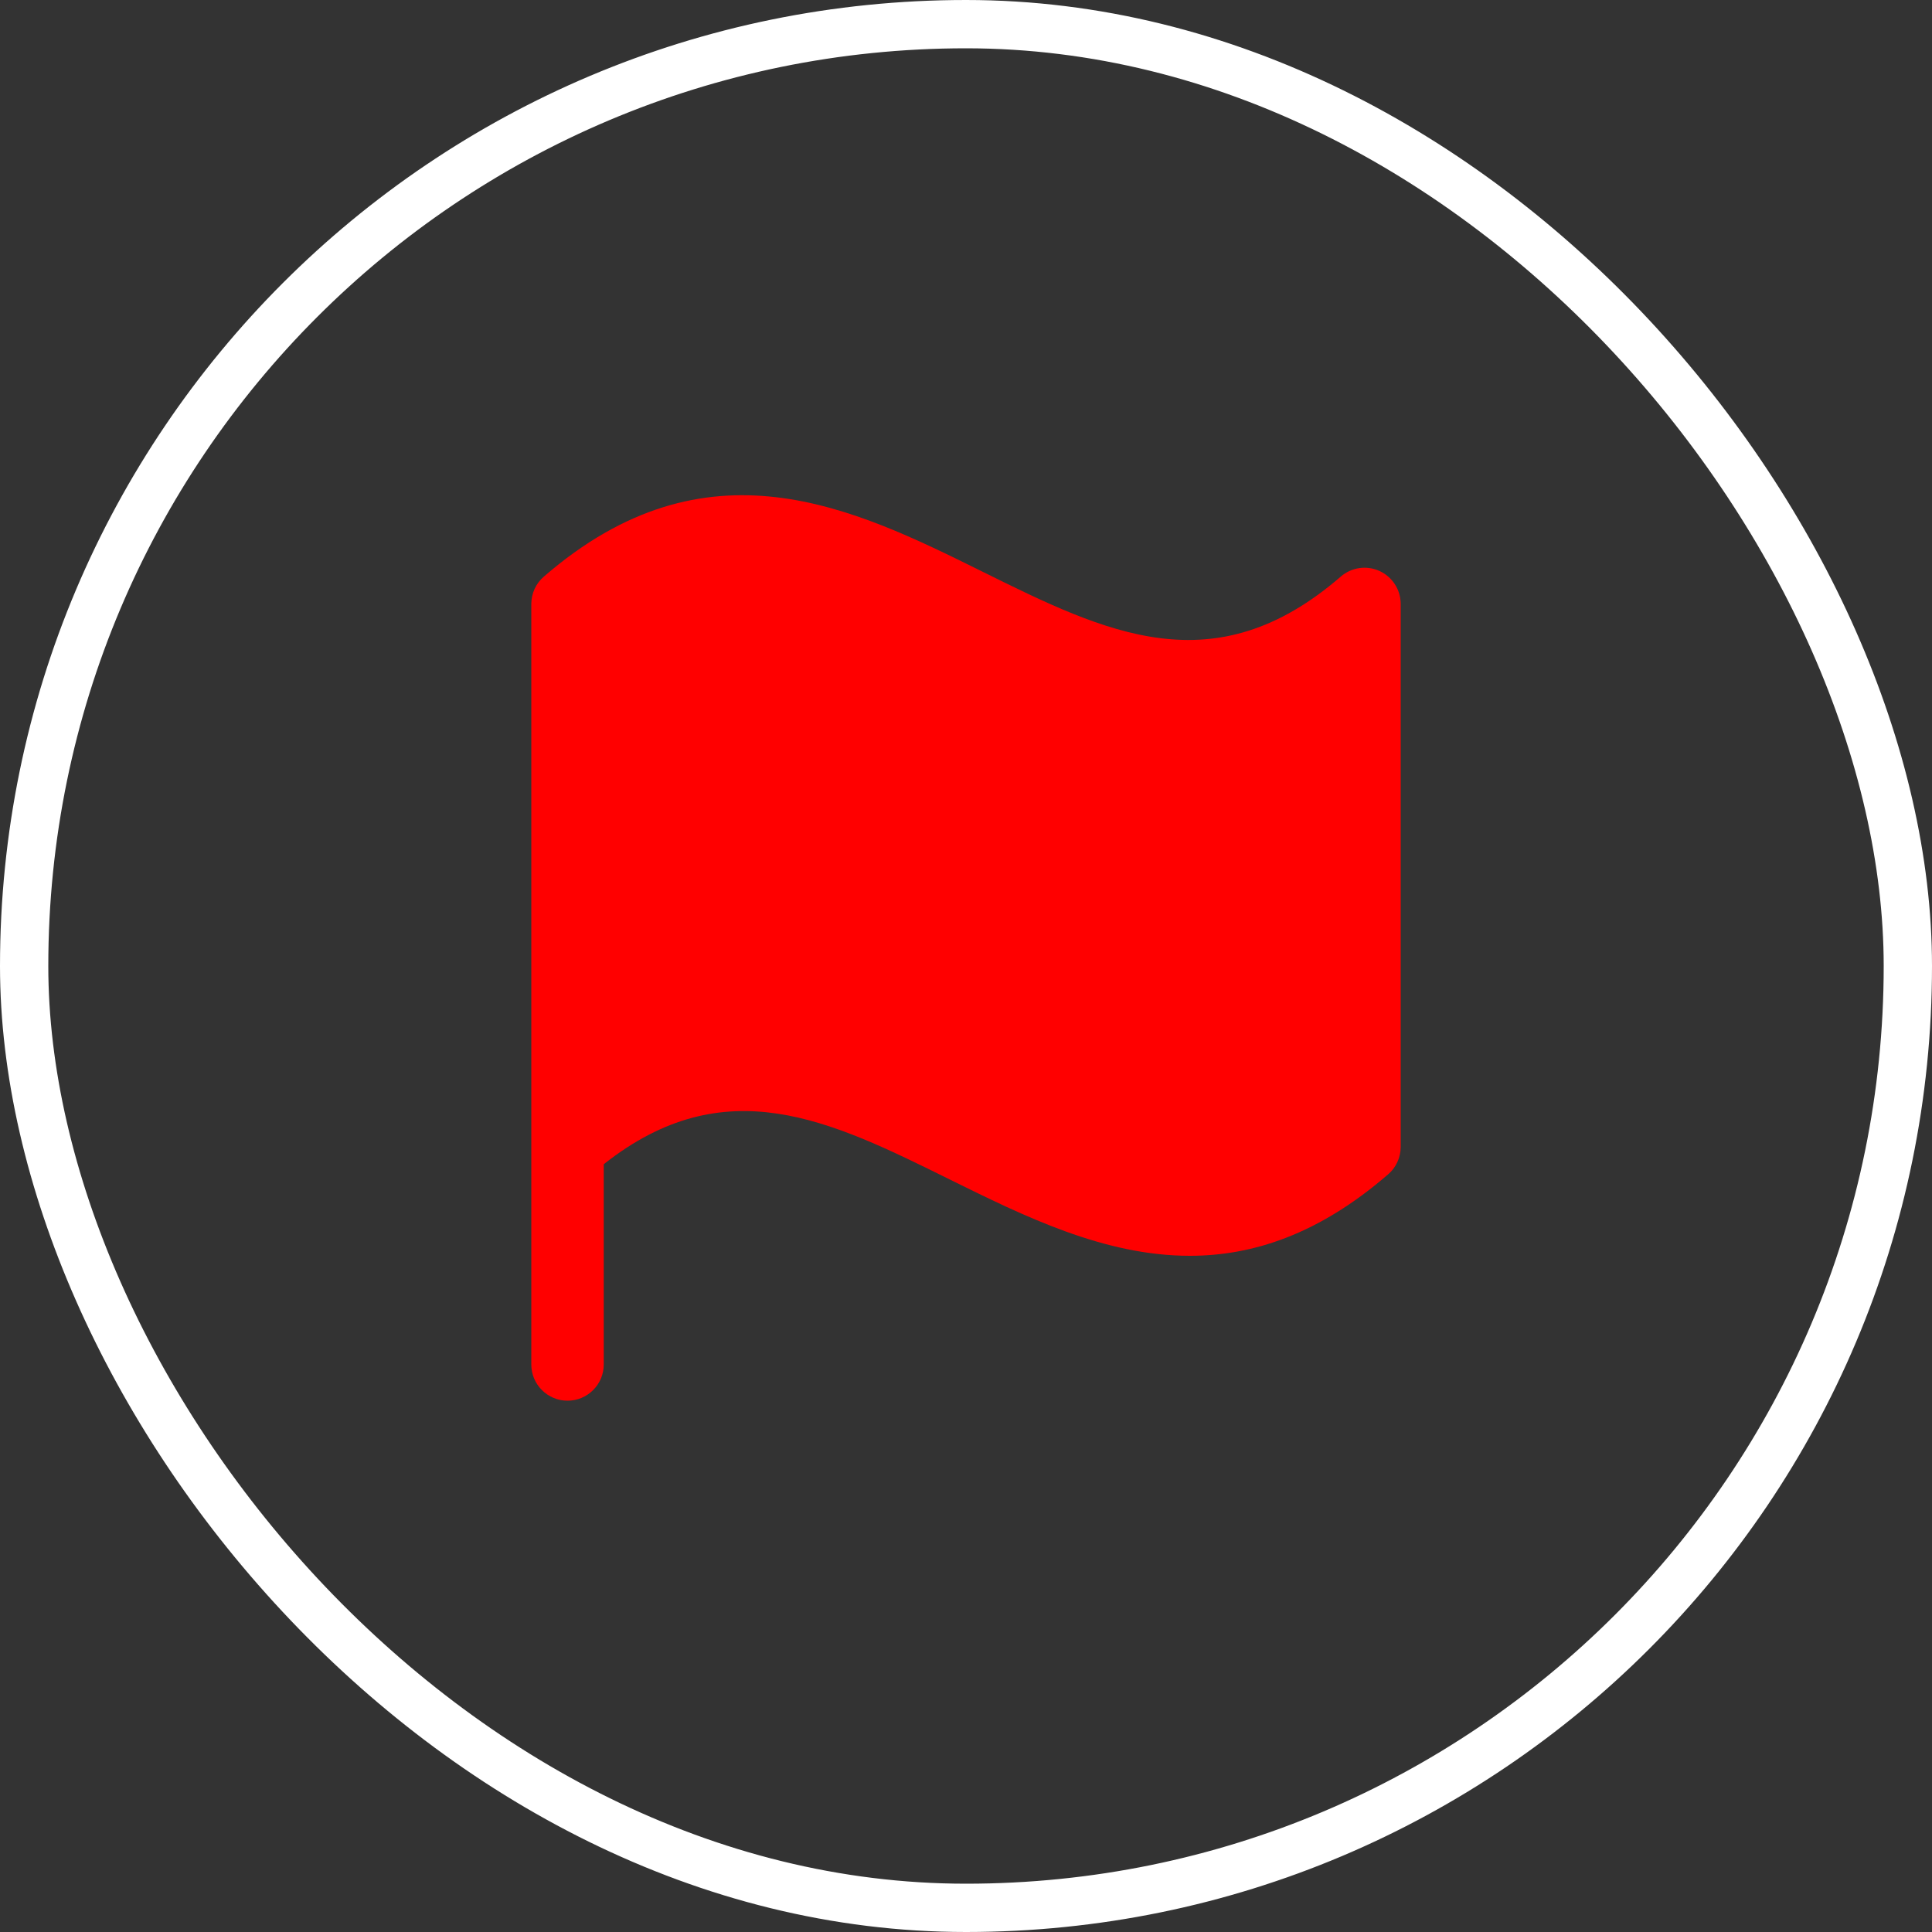
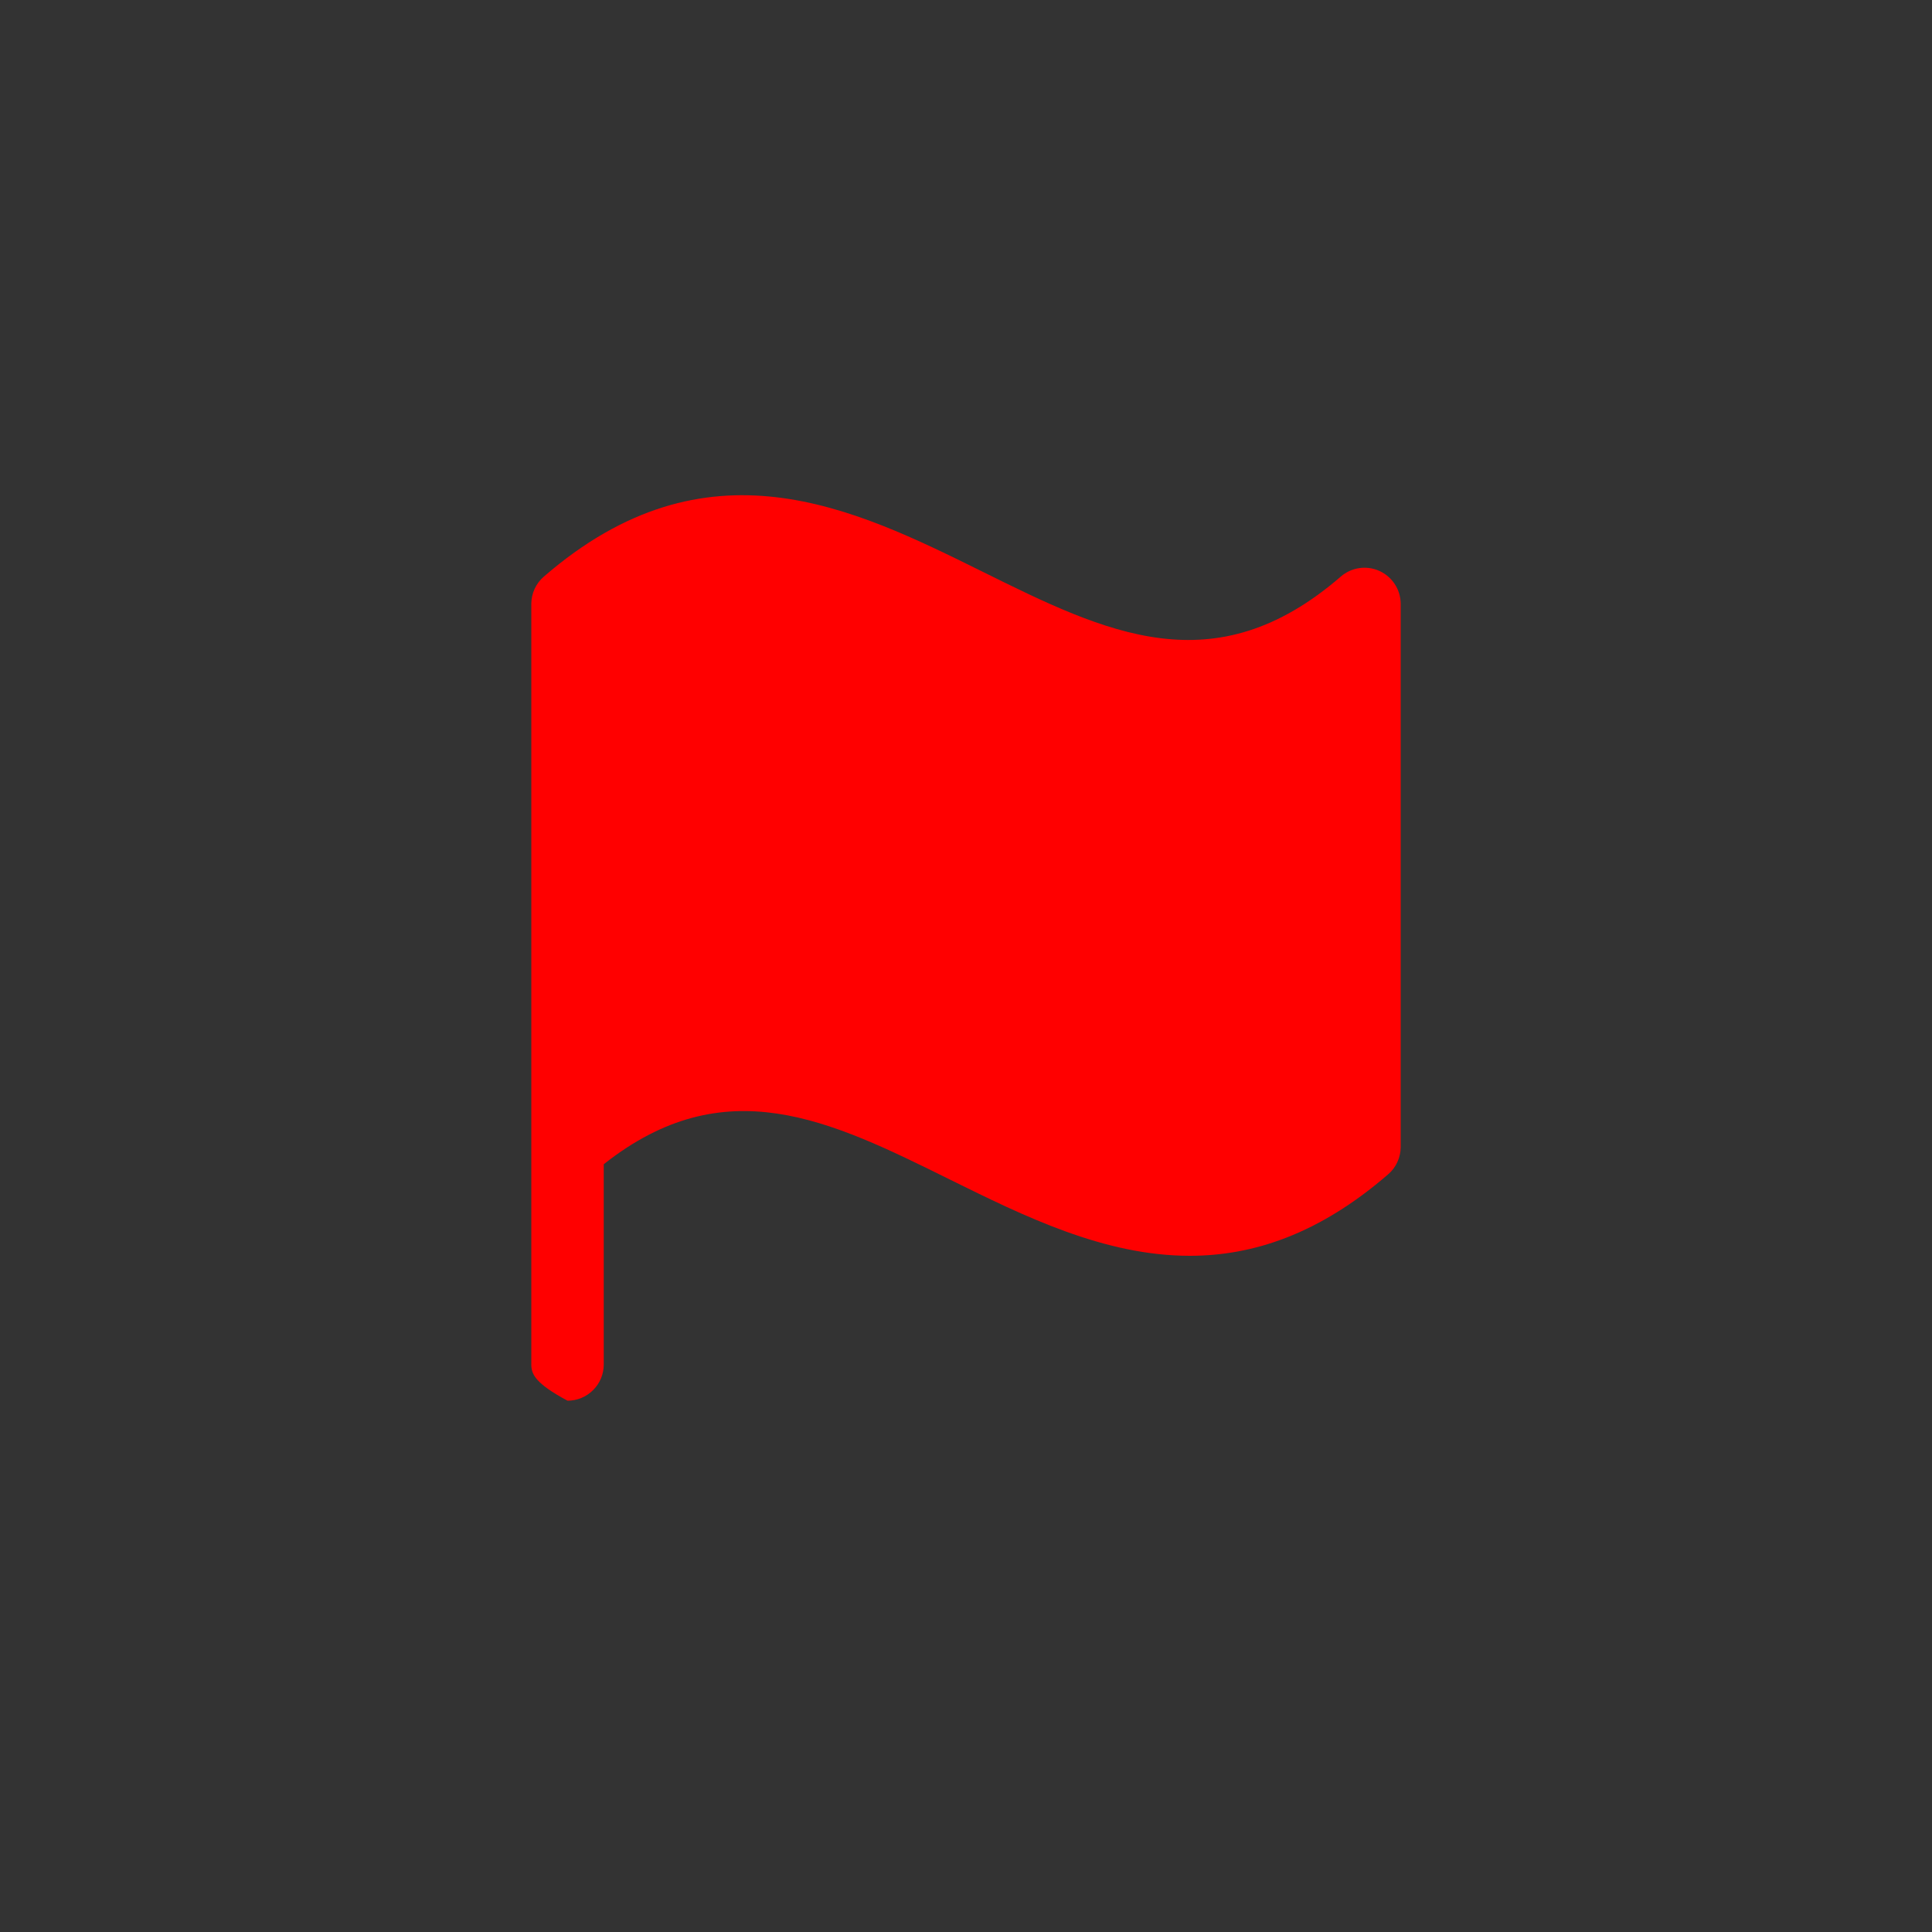
<svg xmlns="http://www.w3.org/2000/svg" width="40" height="40" viewBox="0 0 40 40" fill="none">
  <rect x="0" y="0" width="40" height="40" fill="#333333" stroke="none" />
-   <rect x="0.5" y="0.5" width="39" height="39" rx="19.5" stroke="white" />
-   <path d="M29 12.5V23.75C28.999 23.857 28.976 23.962 28.931 24.059C28.887 24.156 28.822 24.243 28.741 24.312C27.309 25.553 25.939 26 24.633 26C22.86 26 21.205 25.181 19.664 24.42C17.175 23.188 15.012 22.12 12.5 24.104V28.25C12.5 28.449 12.421 28.64 12.28 28.78C12.14 28.921 11.949 29 11.75 29C11.551 29 11.36 28.921 11.22 28.78C11.079 28.64 11 28.449 11 28.25V12.5C11.001 12.393 11.024 12.288 11.069 12.191C11.114 12.094 11.179 12.007 11.26 11.938C14.635 9.014 17.664 10.512 20.334 11.832C22.906 13.106 25.137 14.206 27.759 11.938C27.867 11.844 28 11.783 28.142 11.762C28.284 11.741 28.429 11.762 28.56 11.821C28.69 11.88 28.801 11.976 28.879 12.096C28.957 12.216 28.999 12.357 29 12.5Z" fill="#FF0000" />
+   <path d="M29 12.5V23.75C28.999 23.857 28.976 23.962 28.931 24.059C28.887 24.156 28.822 24.243 28.741 24.312C27.309 25.553 25.939 26 24.633 26C22.86 26 21.205 25.181 19.664 24.42C17.175 23.188 15.012 22.12 12.5 24.104V28.25C12.5 28.449 12.421 28.64 12.28 28.78C12.14 28.921 11.949 29 11.75 29C11.079 28.64 11 28.449 11 28.25V12.5C11.001 12.393 11.024 12.288 11.069 12.191C11.114 12.094 11.179 12.007 11.26 11.938C14.635 9.014 17.664 10.512 20.334 11.832C22.906 13.106 25.137 14.206 27.759 11.938C27.867 11.844 28 11.783 28.142 11.762C28.284 11.741 28.429 11.762 28.56 11.821C28.69 11.88 28.801 11.976 28.879 12.096C28.957 12.216 28.999 12.357 29 12.5Z" fill="#FF0000" />
</svg>